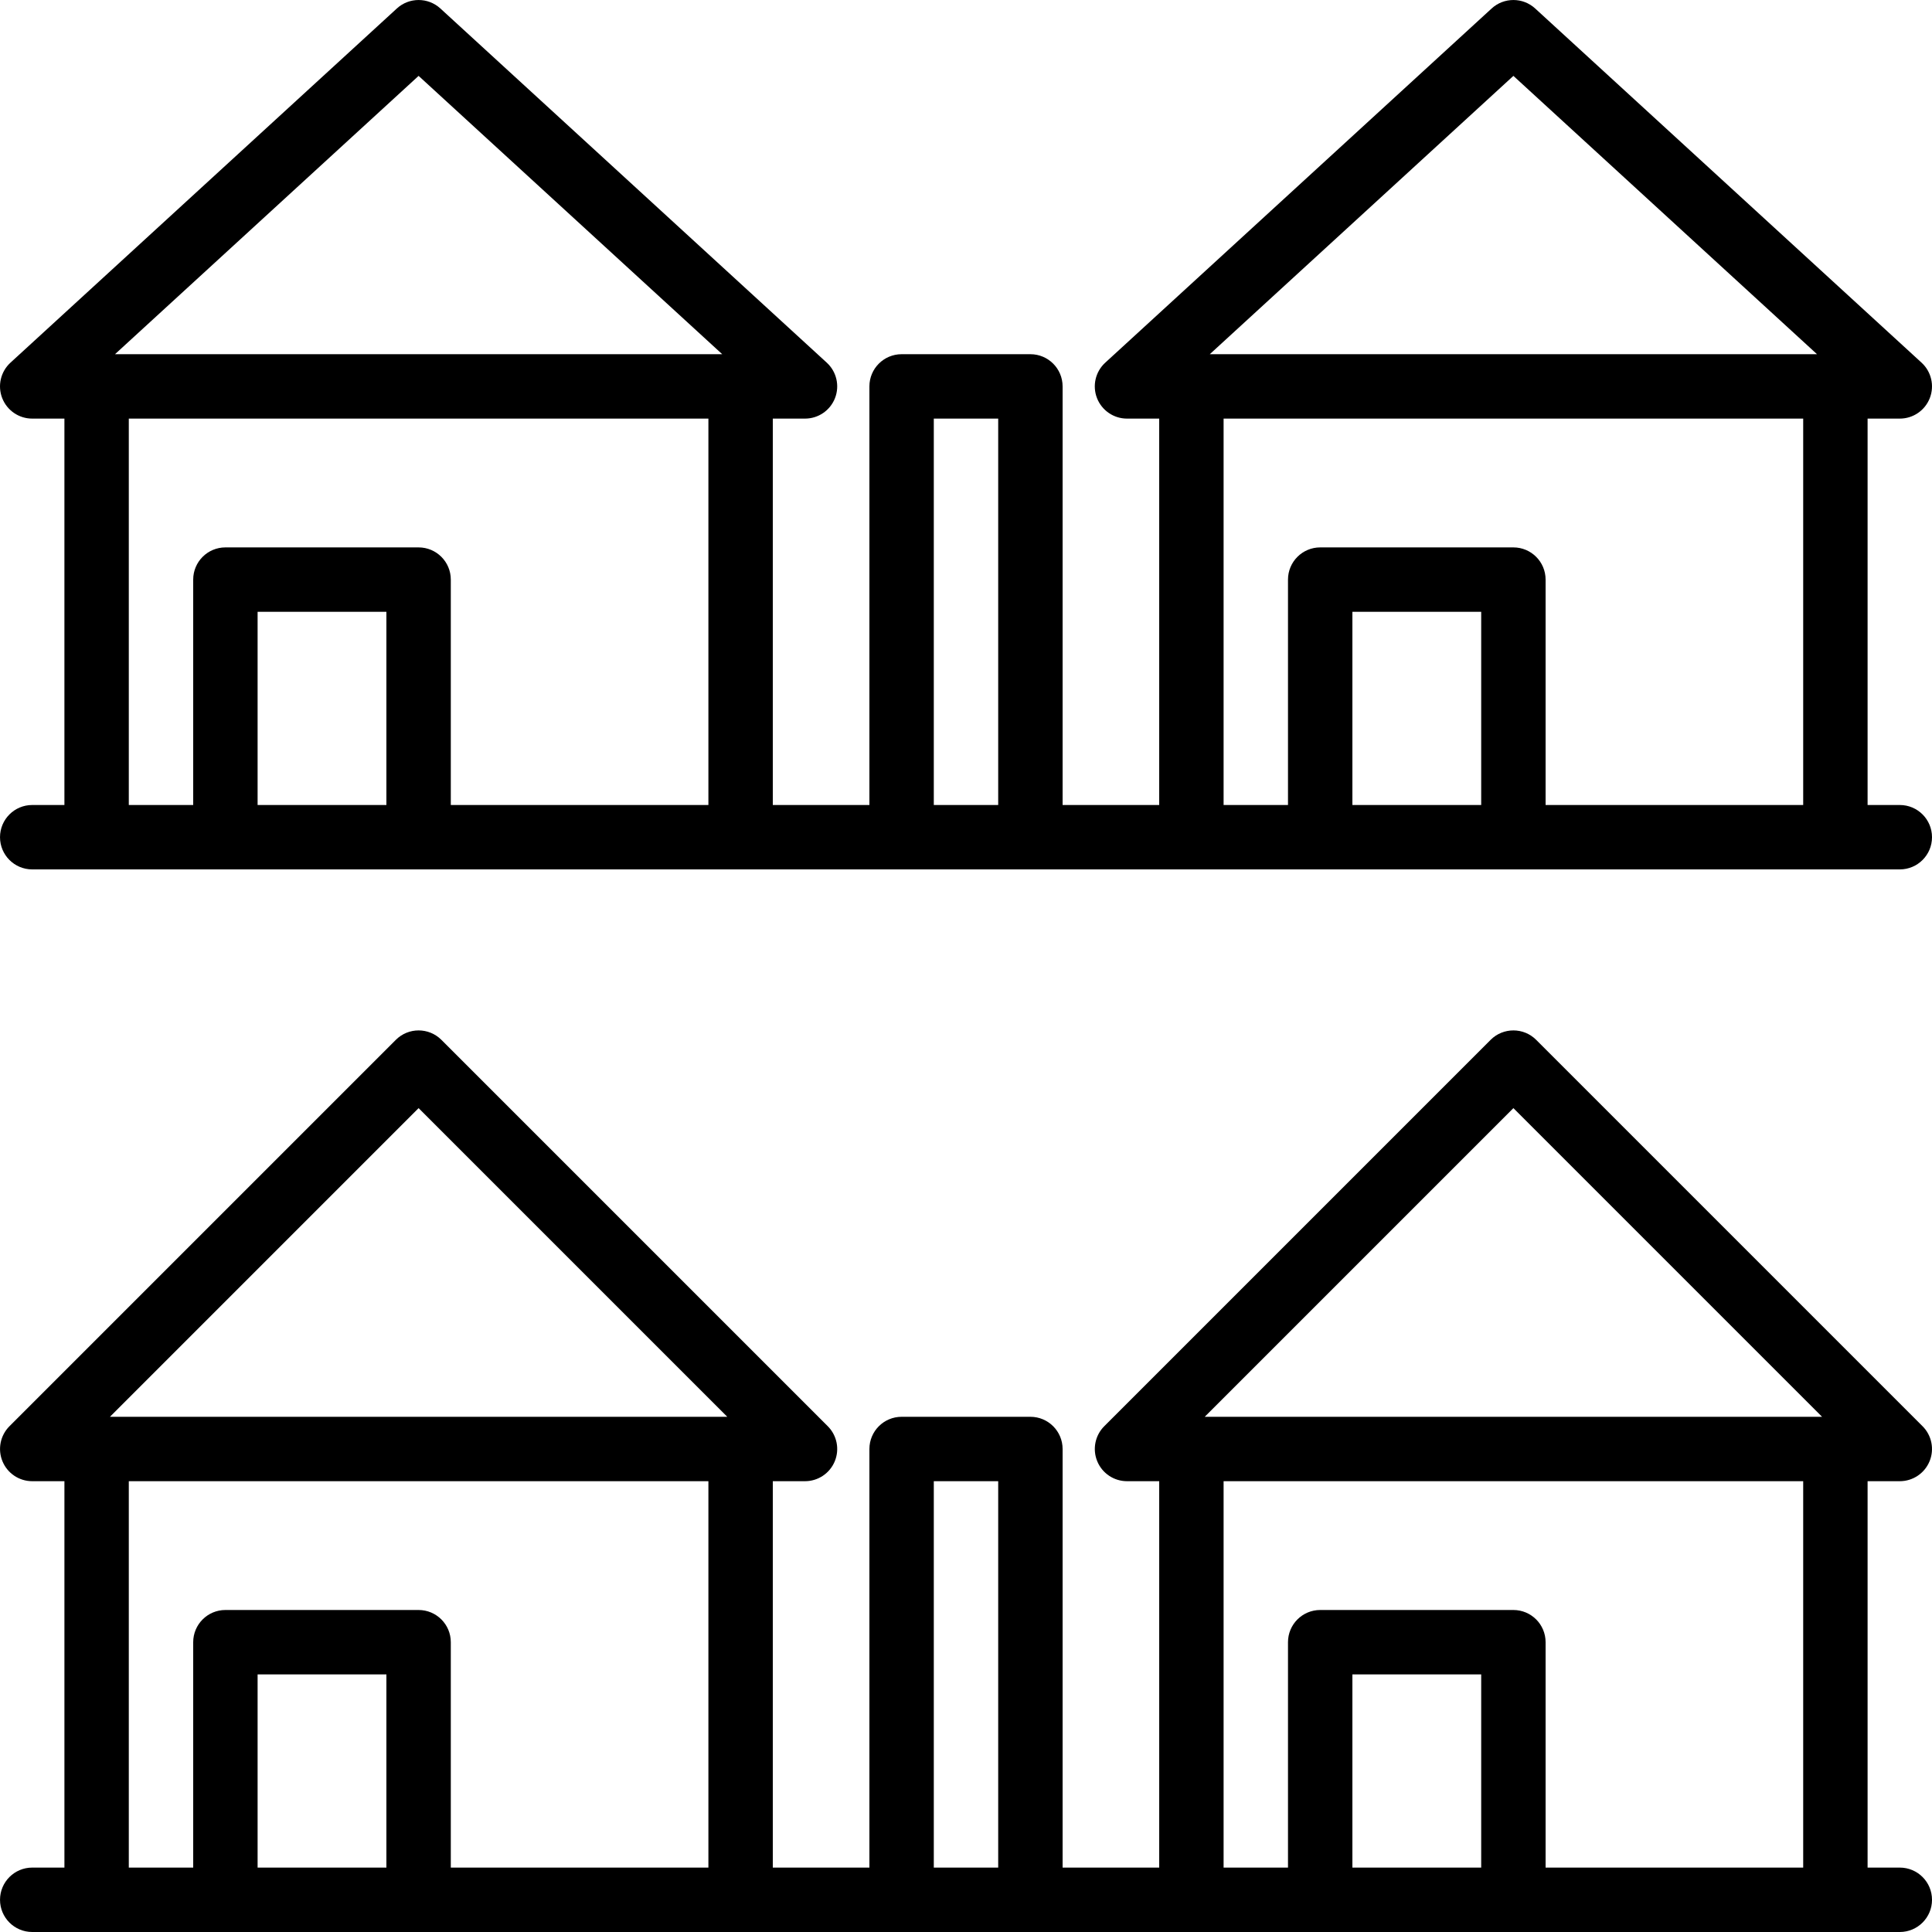
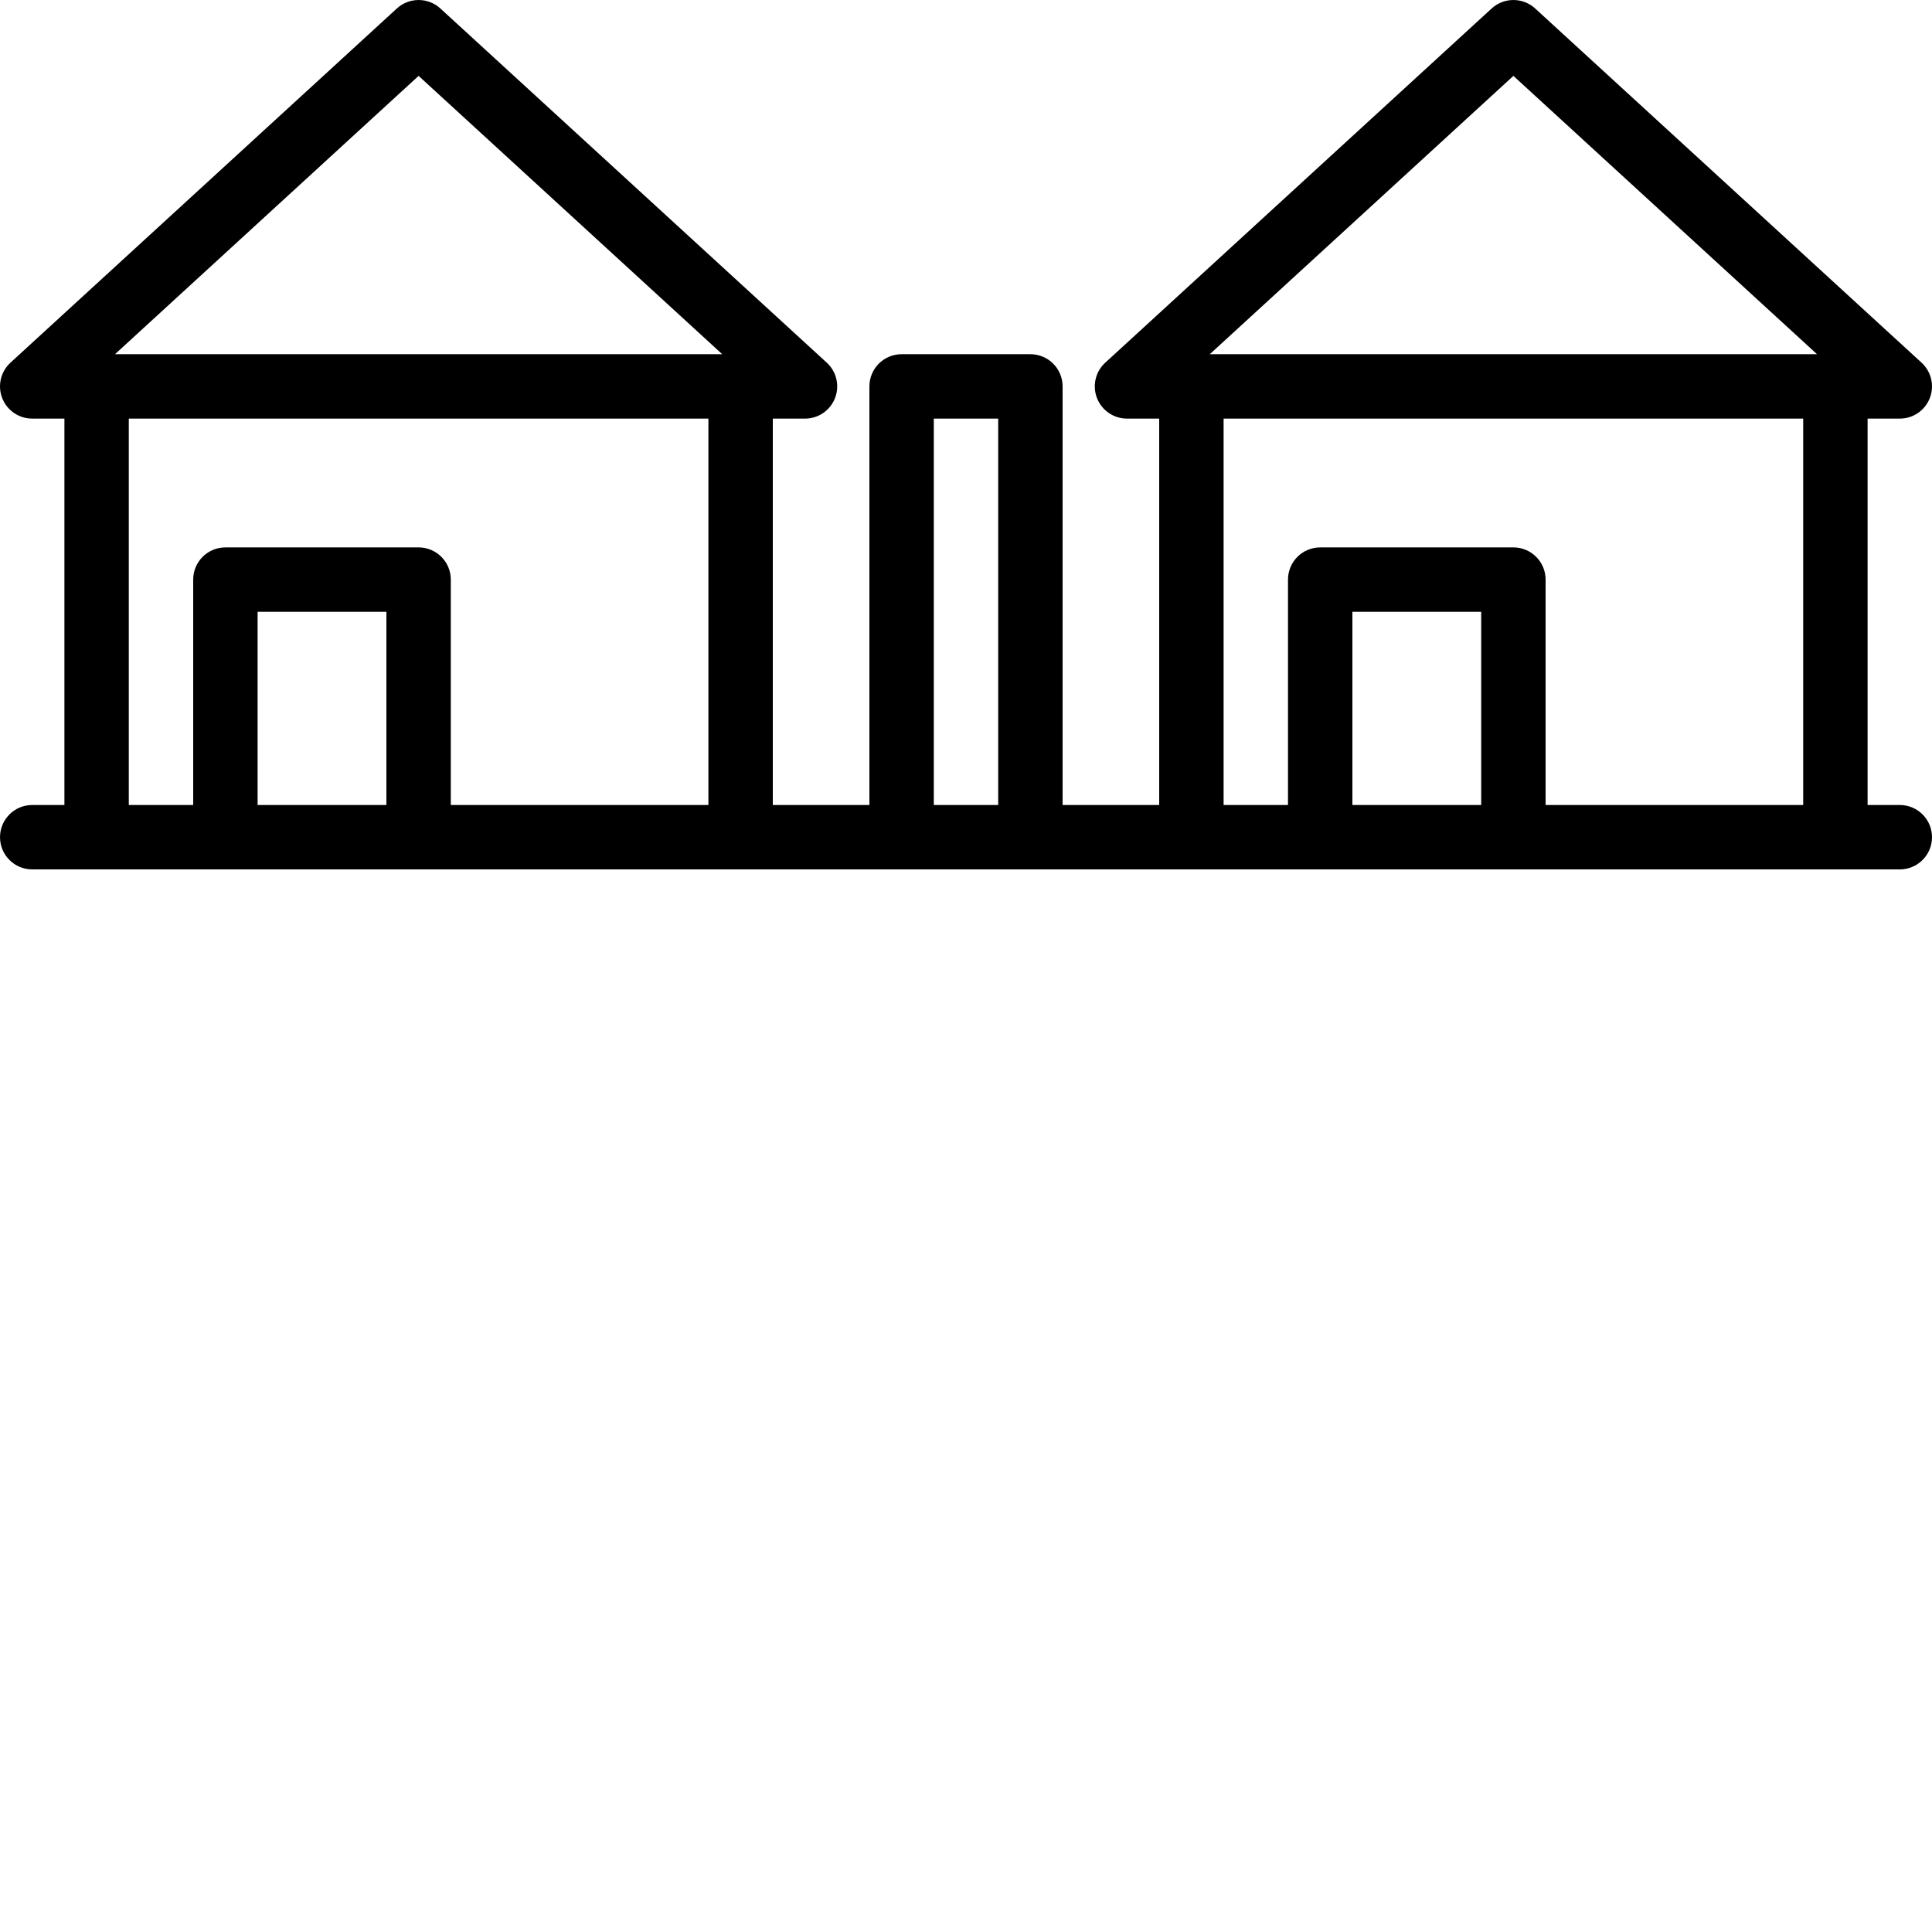
<svg xmlns="http://www.w3.org/2000/svg" height="480pt" viewBox="0 0 480.002 480" width="480pt">
  <path d="m472 200h-8v-96h8c3.301.004 6.262-2.023 7.457-5.098 1.195-3.074.383-6.566-2.047-8.797l-96-88c-3.059-2.805-7.758-2.805-10.816 0l-96 88c-2.434 2.23-3.246 5.723-2.051 8.797 1.199 3.074 4.16 5.102 7.457 5.098h8v96h-24v-104c0-4.418-3.582-8-8-8h-32c-4.418 0-8 3.582-8 8v104h-24v-96h8c3.301.004 6.262-2.023 7.457-5.098 1.195-3.074.383-6.566-2.047-8.797l-96-88c-3.059-2.805-7.758-2.805-10.816 0l-96 88c-2.434 2.23-3.246 5.723-2.051 8.797 1.199 3.074 4.16 5.102 7.457 5.098h8v96h-8c-4.418 0-8 3.582-8 8 0 4.422 3.582 8 8 8h464c4.418 0 8-3.578 8-8 0-4.418-3.582-8-8-8zm-96-181.148 75.434 69.148h-150.863zm-272 0 75.434 69.148h-150.863zm-40 181.148v-48h32v48zm48 0v-56c0-4.418-3.582-8-8-8h-48c-4.418 0-8 3.582-8 8v56h-16v-96h144v96zm120 0v-96h16v96zm104 0v-48h32v48zm48 0v-56c0-4.418-3.582-8-8-8h-48c-4.418 0-8 3.582-8 8v56h-16v-96h144v96zm0 0" />
-   <path d="m472 464h-8v-96h8c3.234 0 6.152-1.949 7.391-4.938s.555-6.43-1.734-8.719l-96-96c-3.125-3.121-8.188-3.121-11.312 0l-96 96c-2.285 2.289-2.969 5.73-1.73 8.719 1.234 2.988 4.152 4.938 7.387 4.938h8v96h-24v-104c0-4.418-3.582-8-8-8h-32c-4.418 0-8 3.582-8 8v104h-24v-96h8c3.234 0 6.152-1.949 7.391-4.938s.555-6.43-1.734-8.719l-96-96c-3.125-3.121-8.188-3.121-11.312 0l-96 96c-2.285 2.289-2.969 5.73-1.73 8.719 1.234 2.988 4.152 4.938 7.387 4.938h8v96h-8c-4.418 0-8 3.582-8 8 0 4.422 3.582 8 8 8h464c4.418 0 8-3.578 8-8 0-4.418-3.582-8-8-8zm-96-188.688 76.688 76.688h-153.375zm-272 0 76.688 76.688h-153.375zm-40 188.688v-48h32v48zm48 0v-56c0-4.418-3.582-8-8-8h-48c-4.418 0-8 3.582-8 8v56h-16v-96h144v96zm120 0v-96h16v96zm104 0v-48h32v48zm48 0v-56c0-4.418-3.582-8-8-8h-48c-4.418 0-8 3.582-8 8v56h-16v-96h144v96zm0 0" />
</svg>